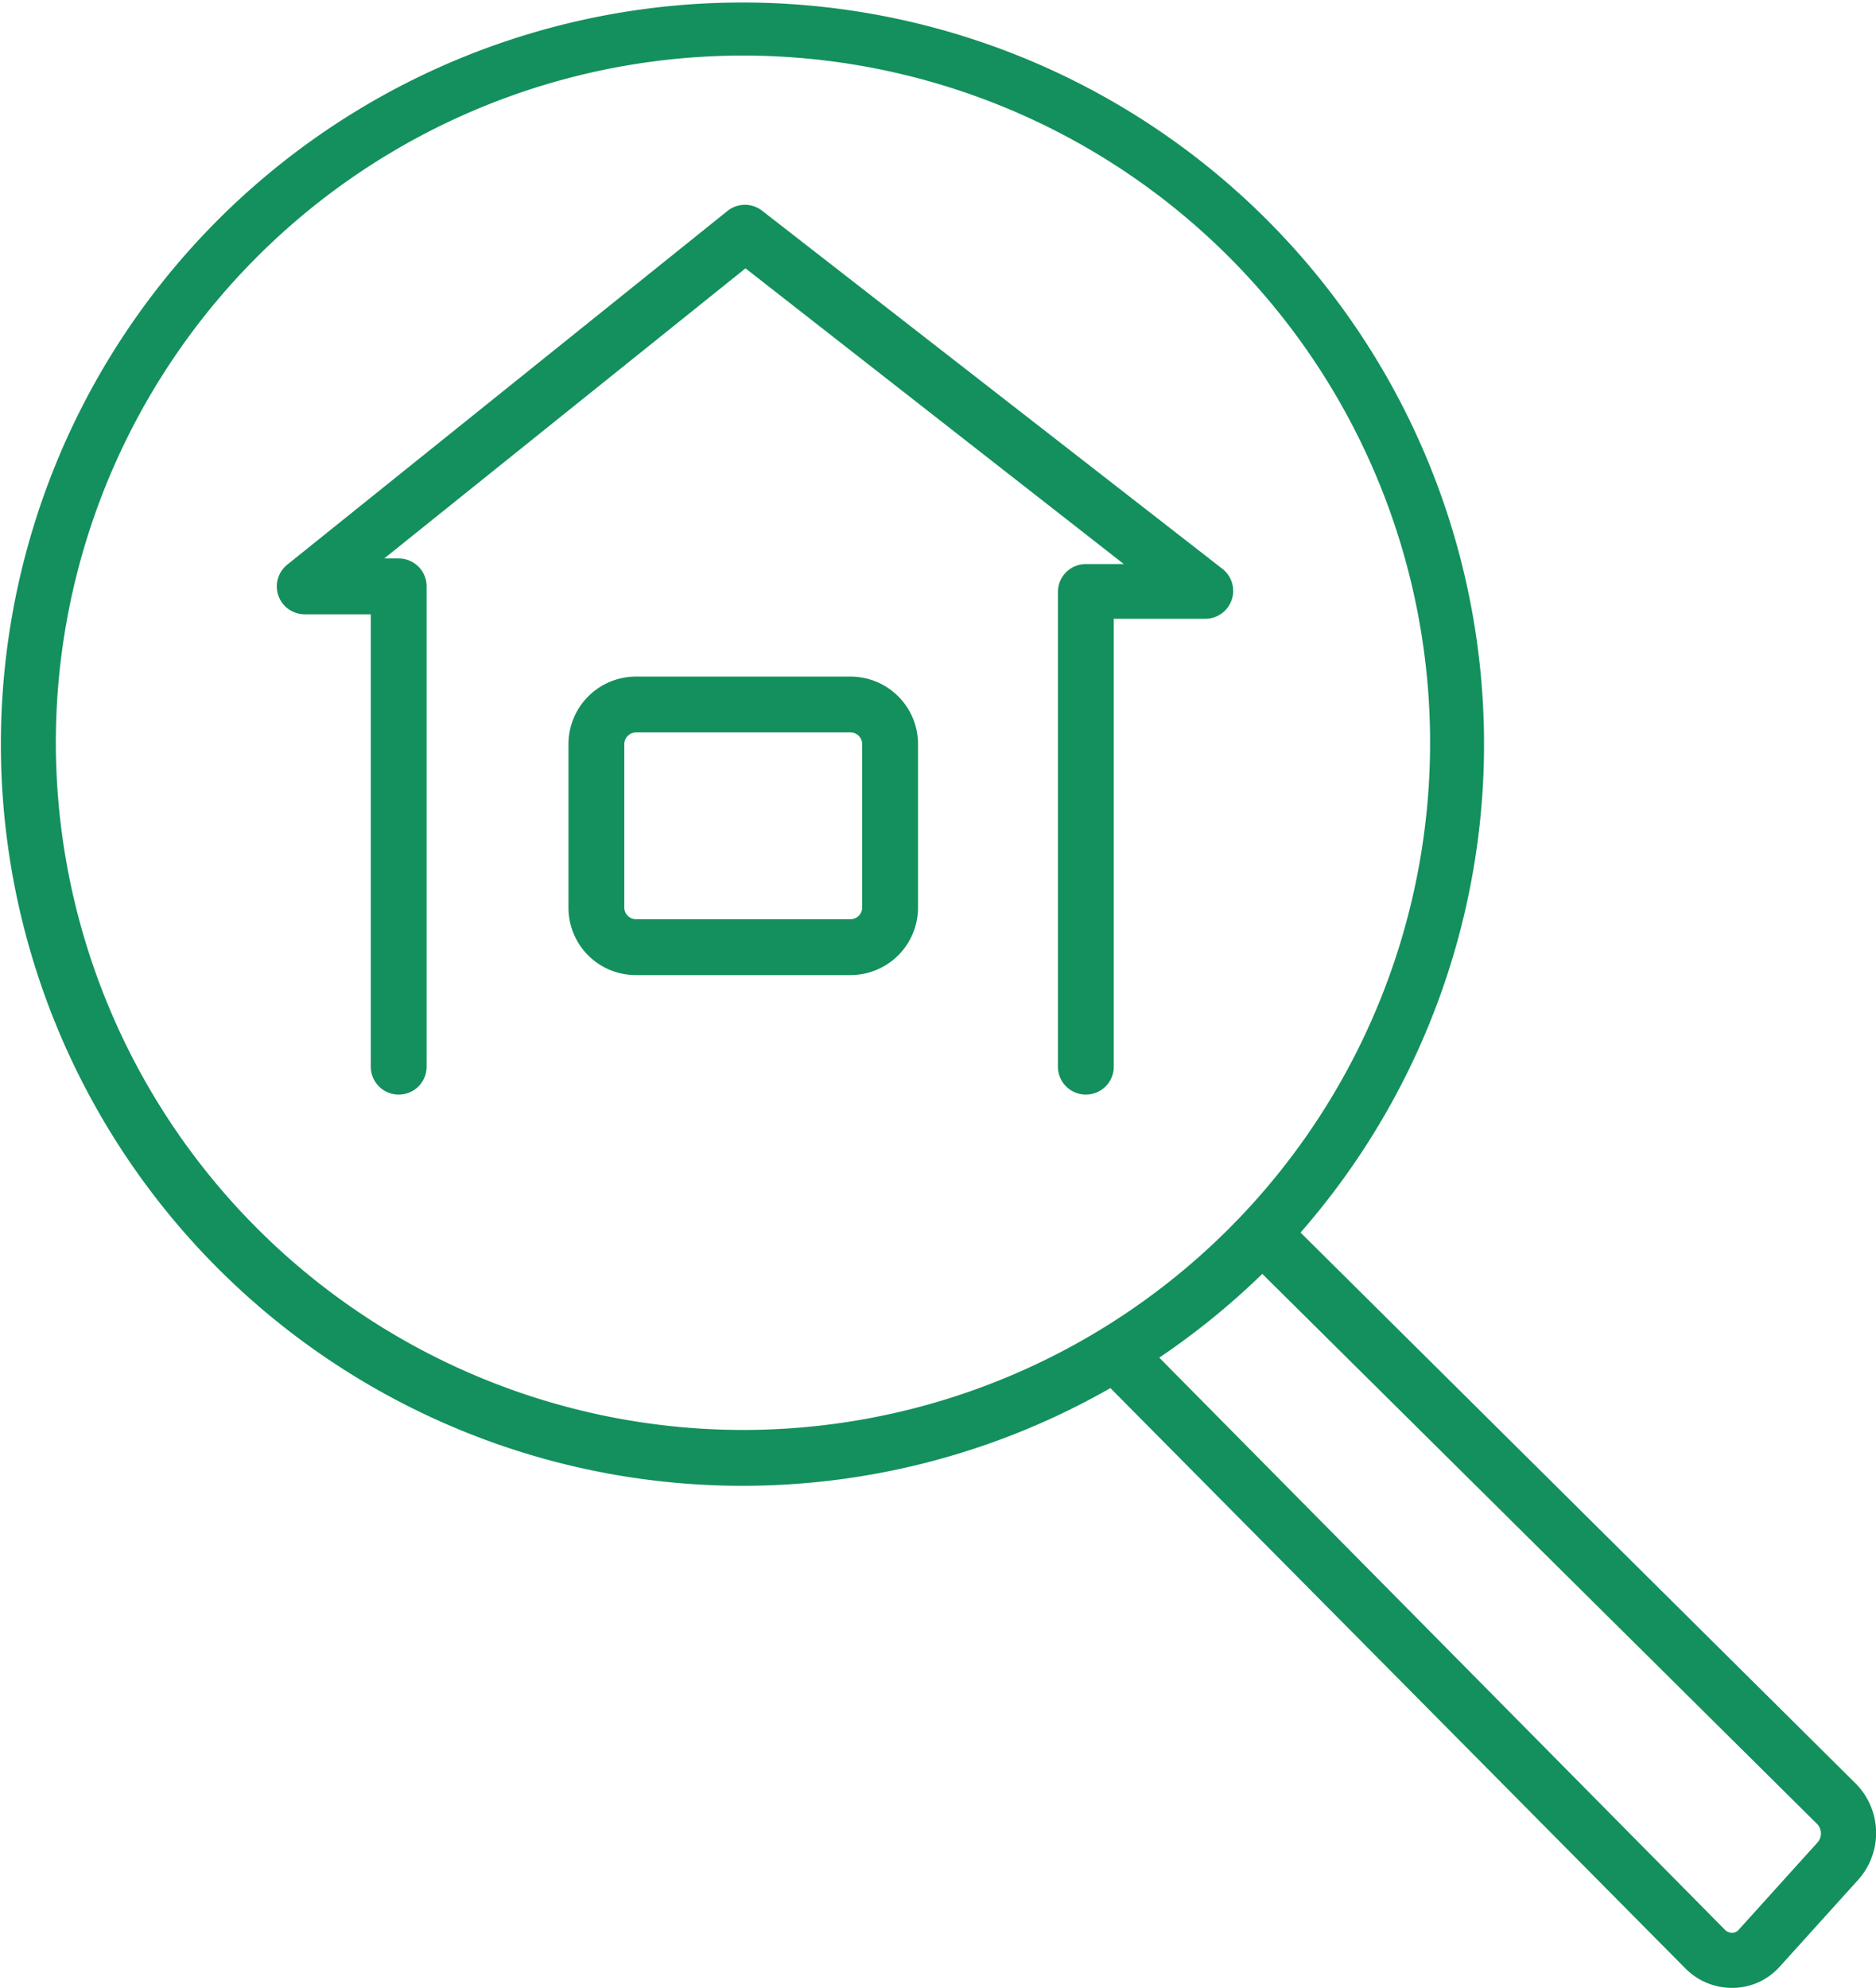
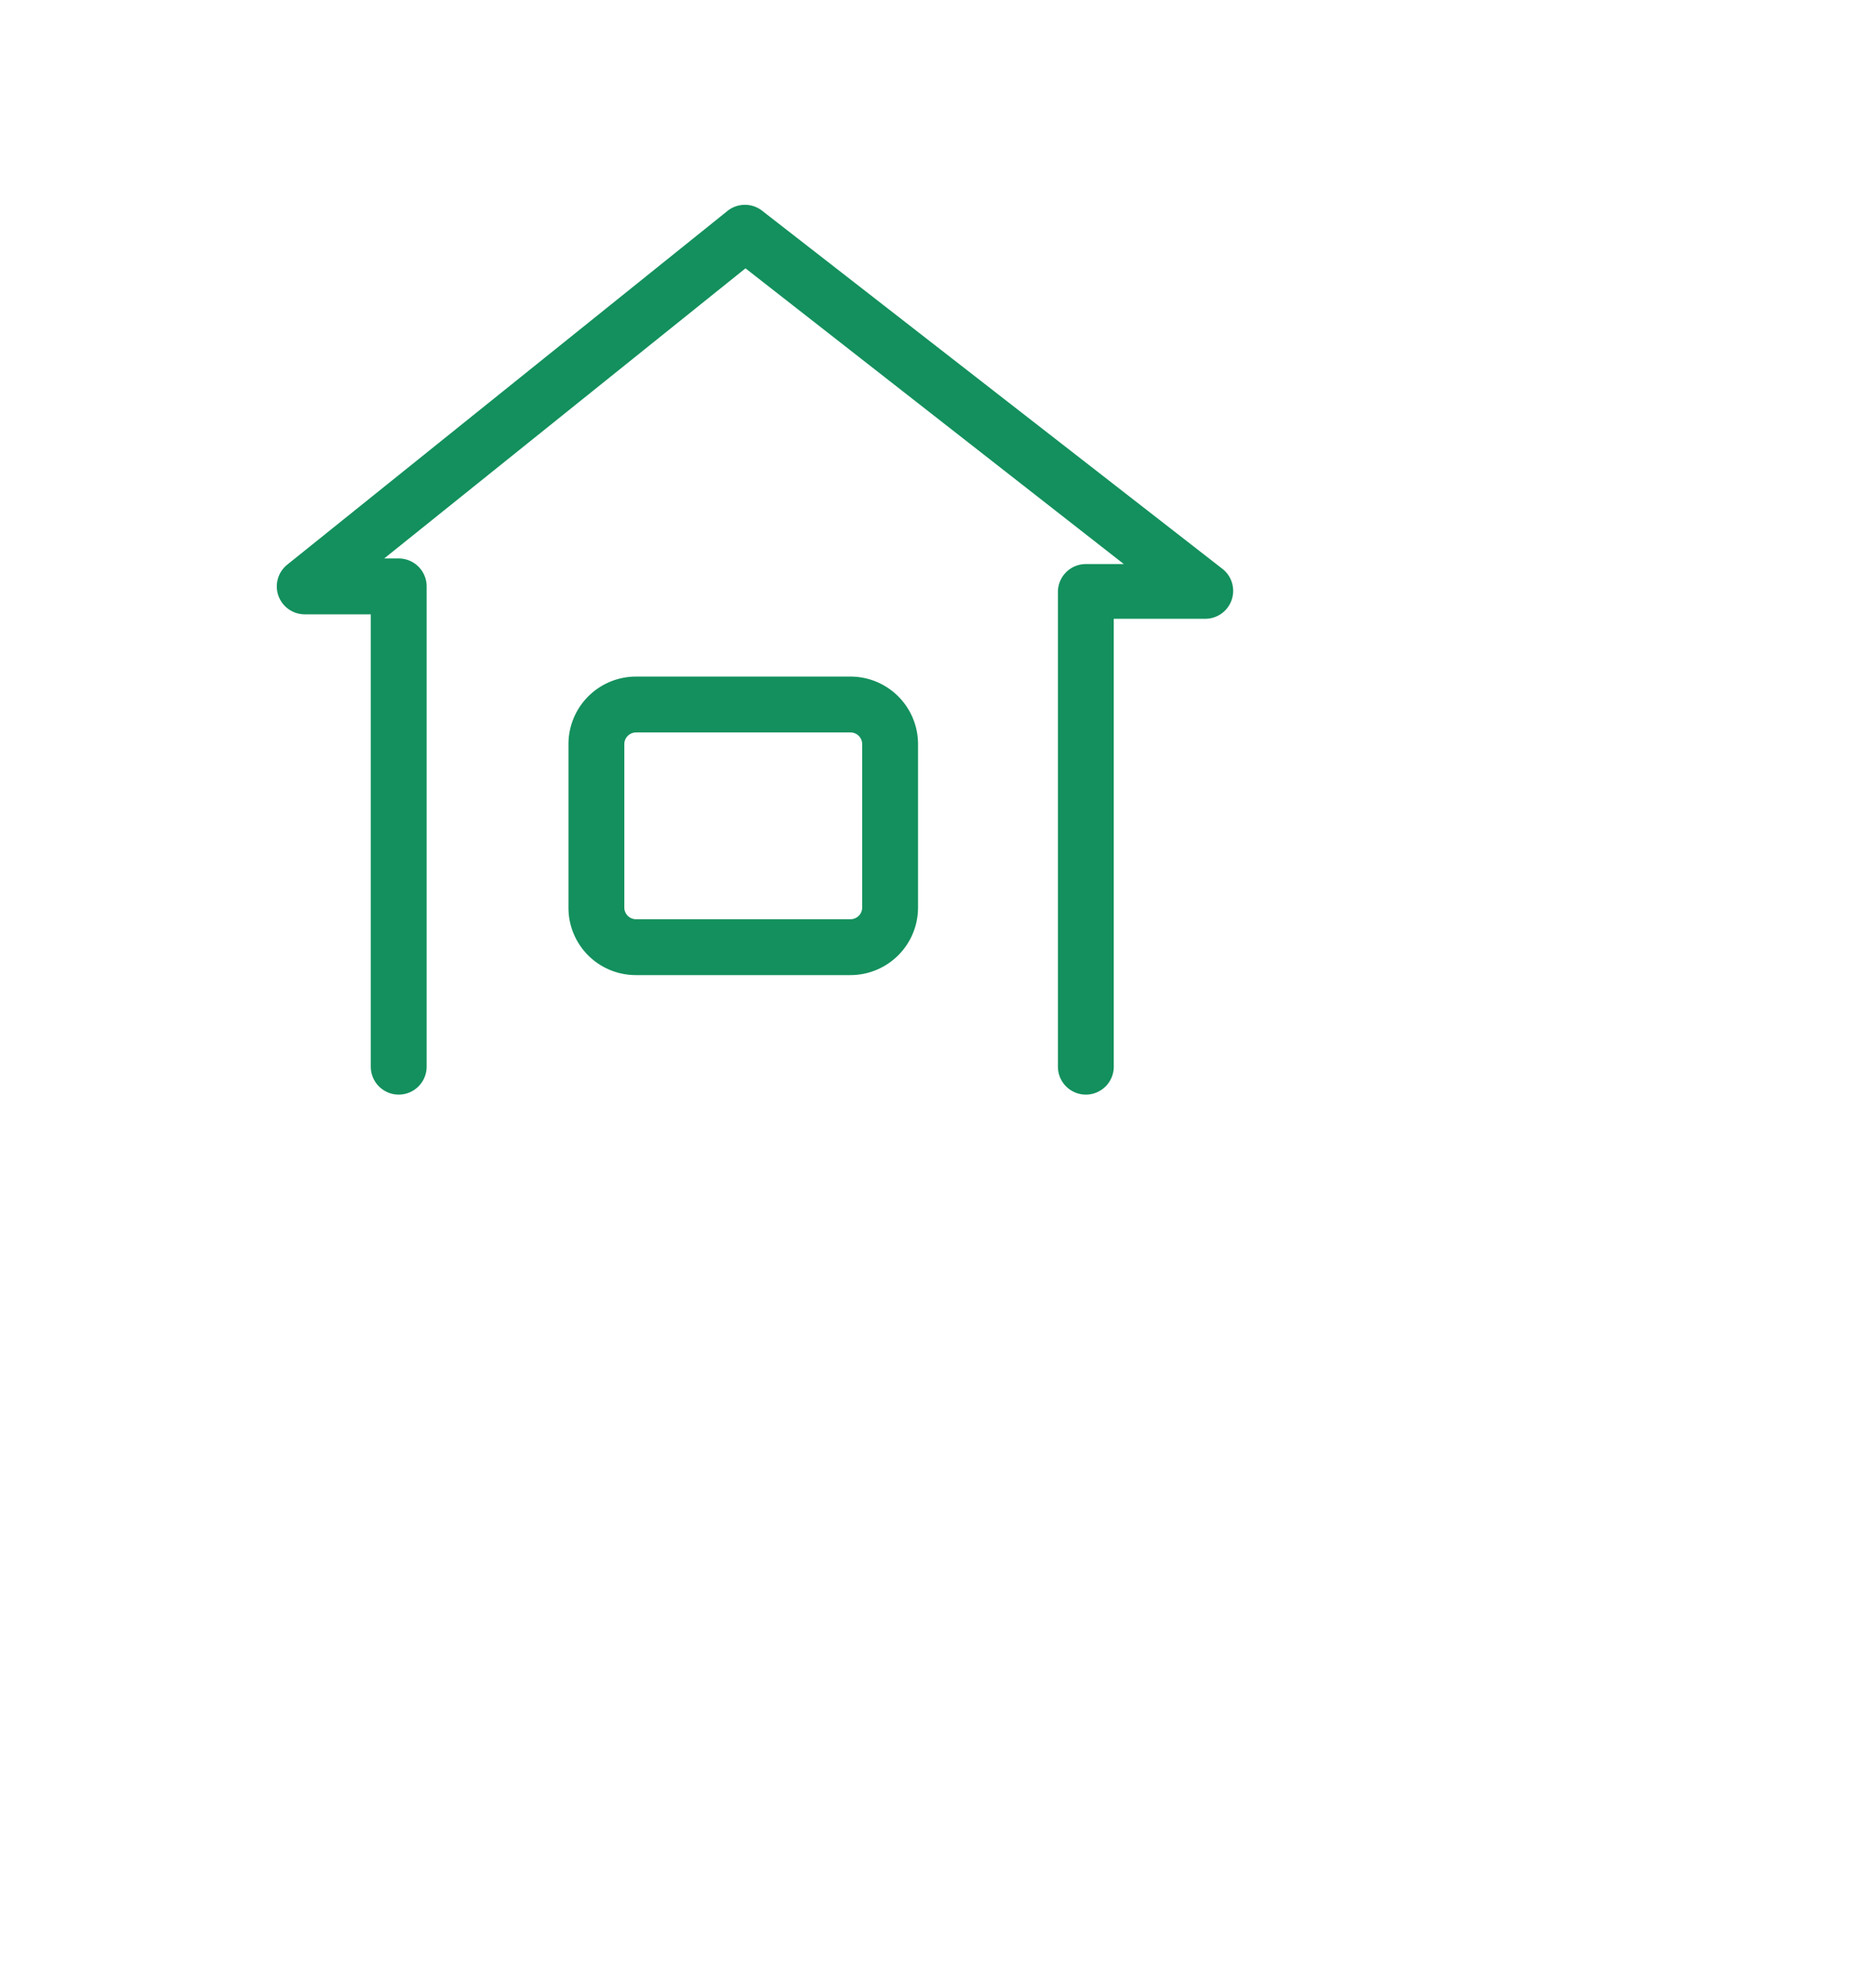
<svg xmlns="http://www.w3.org/2000/svg" viewBox="0 0 67.19 71.19">
  <defs>
    <style>.cls-1{fill:#13905d;}</style>
  </defs>
  <g id="レイヤー_2" data-name="レイヤー 2">
    <g id="レイヤー_1-2" data-name="レイヤー 1">
-       <path class="cls-1" d="M66.47,63.88,46.58,44.14a26.56,26.56,0,1,0-6.81,5.57L60.36,70.49a2.34,2.34,0,0,0,1.66.7h.06a2.28,2.28,0,0,0,1.68-.78l2.8-3.1A2.51,2.51,0,0,0,66.47,63.88ZM2,26.6A24.61,24.61,0,1,1,26.6,51.21,24.63,24.63,0,0,1,2,26.6ZM65.08,66l-2.8,3.1a.32.32,0,0,1-.25.12.36.36,0,0,1-.25-.11L41.52,48.62a26.72,26.72,0,0,0,3.69-3L65.06,65.3A.49.49,0,0,1,65.08,66Z" />
      <path class="cls-1" d="M38.89,39.2a1,1,0,0,1-1-1v-17a1,1,0,0,1,1-1h1.36L26.7,9.61,13.76,20h.52a1,1,0,0,1,1,1V38.2a1,1,0,0,1-2,0V22H10.91a1,1,0,0,1-.94-.67,1,1,0,0,1,.32-1.11L26.06,7.55a1,1,0,0,1,1.24,0L43.78,20.37a1,1,0,0,1-.61,1.79H39.89v16A1,1,0,0,1,38.89,39.2Z" />
      <path class="cls-1" d="M30.46,34.92H22.78a2.41,2.41,0,0,1-2.42-2.41V26.65a2.42,2.42,0,0,1,2.42-2.42h7.68a2.42,2.42,0,0,1,2.42,2.42v5.86A2.42,2.42,0,0,1,30.46,34.92Zm-7.68-8.69a.42.42,0,0,0-.42.42v5.86a.42.42,0,0,0,.42.41h7.68a.42.42,0,0,0,.42-.41V26.65a.42.42,0,0,0-.42-.42Z" />
    </g>
  </g>
</svg>